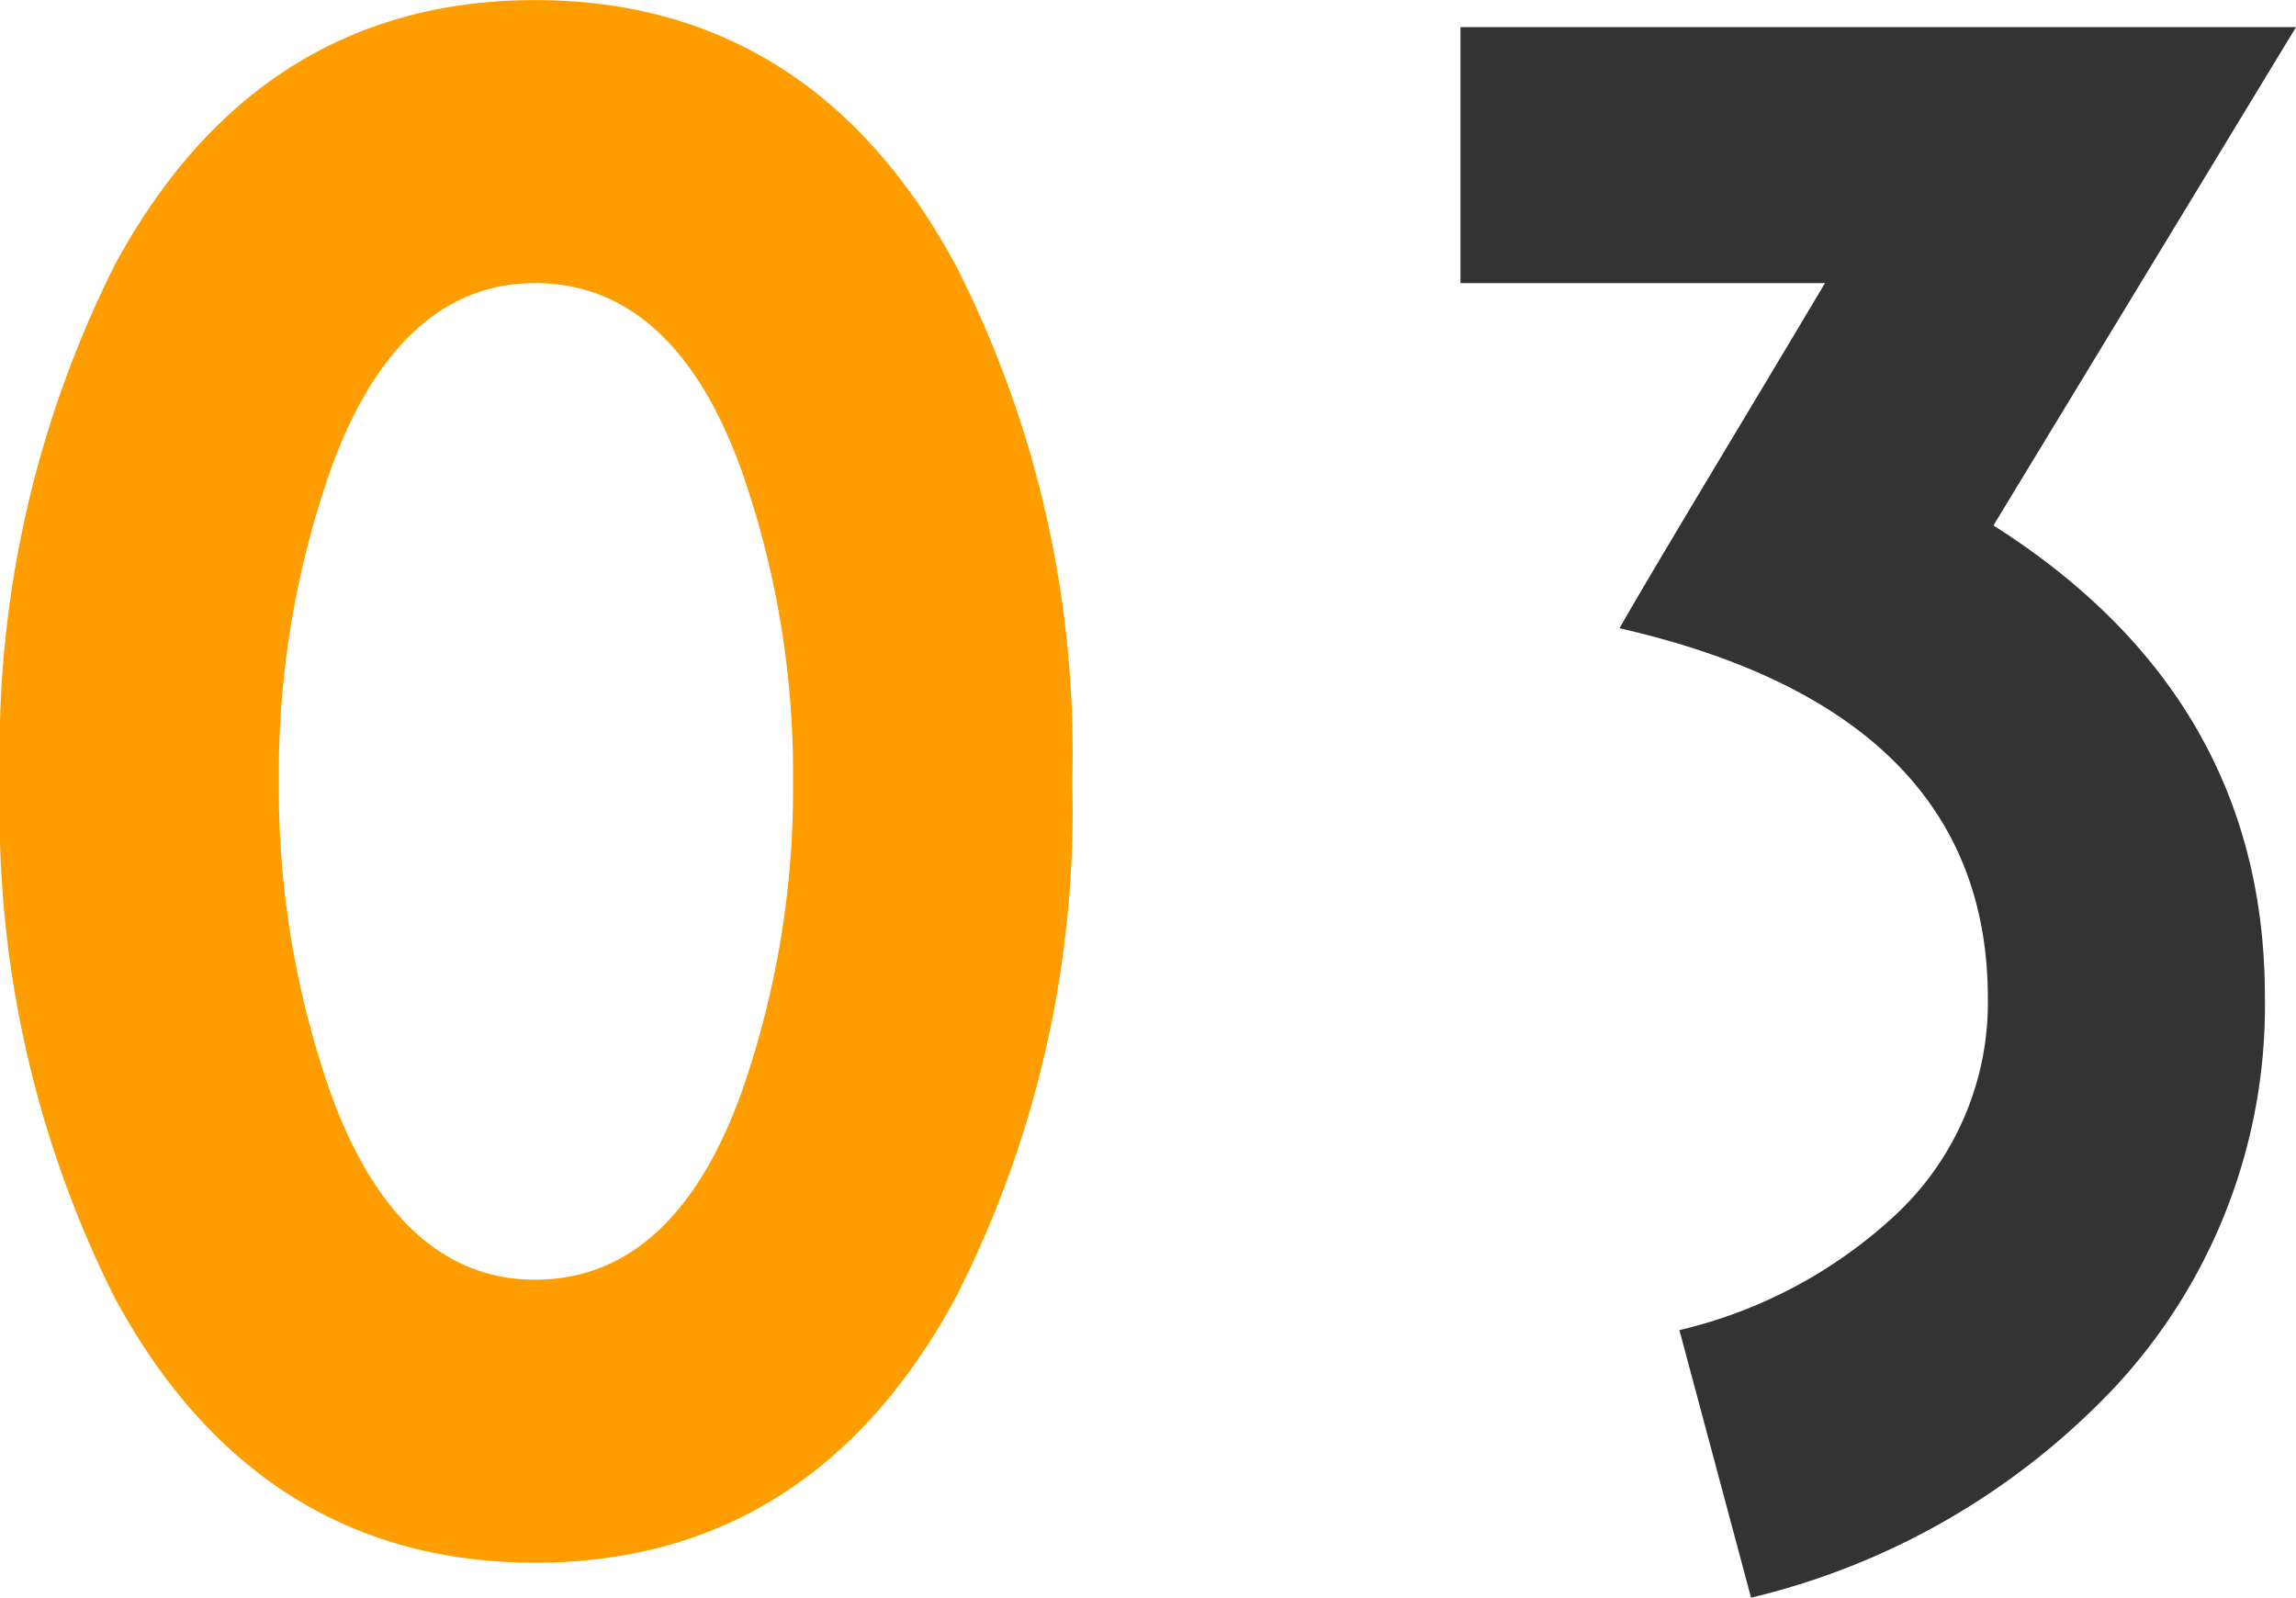
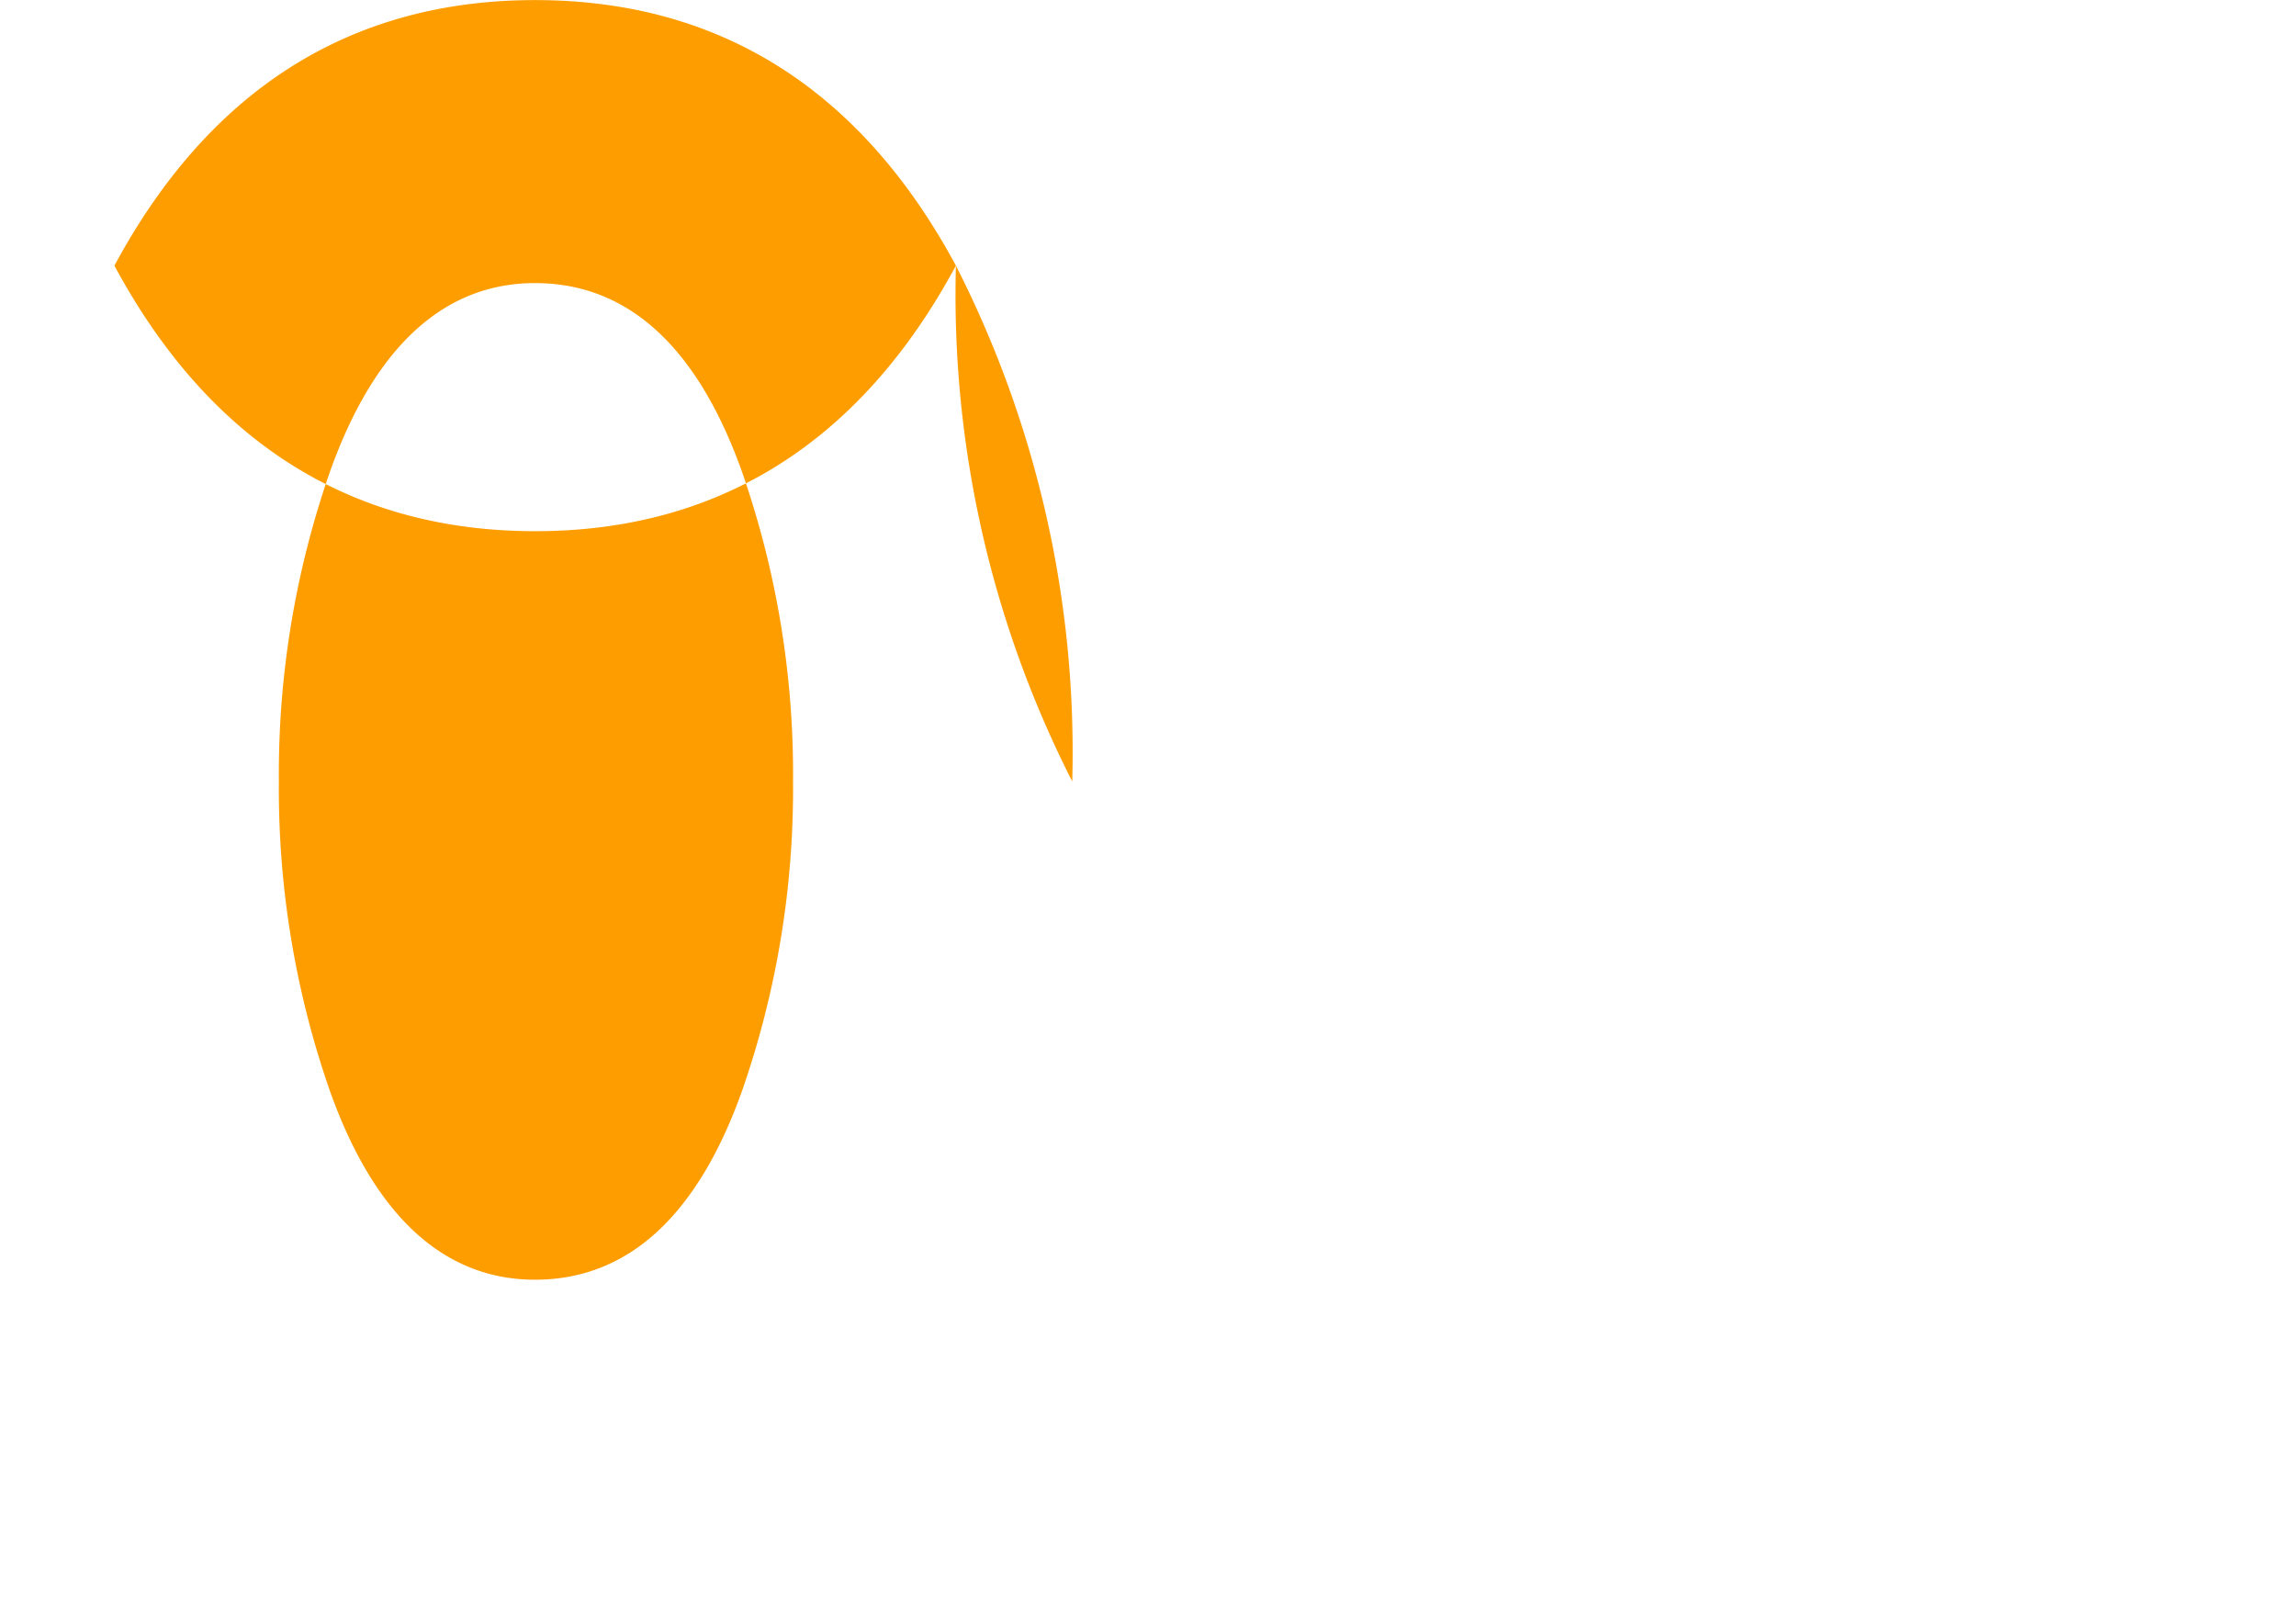
<svg xmlns="http://www.w3.org/2000/svg" width="54.47" height="37.904" viewBox="0 0 54.47 37.904">
  <g id="グループ_70967" data-name="グループ 70967" transform="translate(-1218.352 -2939.48)">
-     <path id="p" d="M28.29-17.894A25.434,25.434,0,0,0,25.53-30.13c-2.254-4.186-5.612-6.3-9.982-6.3s-7.728,2.116-9.982,6.3A25.713,25.713,0,0,0,2.852-17.894,25.713,25.713,0,0,0,5.566-5.658c2.254,4.186,5.612,6.3,9.982,6.3s7.728-2.116,9.982-6.3A25.434,25.434,0,0,0,28.29-17.894Zm-6.624,0a21.777,21.777,0,0,1-1.2,7.314c-1.058,2.99-2.714,4.508-4.922,4.508-2.162,0-3.818-1.518-4.876-4.508a21.777,21.777,0,0,1-1.2-7.314,21.777,21.777,0,0,1,1.2-7.314c1.058-2.99,2.714-4.508,4.876-4.508,2.208,0,3.864,1.518,4.922,4.508A21.777,21.777,0,0,1,21.666-17.894Z" transform="translate(1215.5 2975.912)" fill="#fe9d00" />
-     <path id="p-2" data-name="p" d="M23.322-35.788H3.5v6.072h8.648c-2.162,3.634-3.818,6.348-4.876,8.188,5.842,1.334,8.74,4.278,8.74,8.786A6.89,6.89,0,0,1,13.8-7.59,11.326,11.326,0,0,1,8.694-4.876l1.7,6.348a17.432,17.432,0,0,0,8.648-5.014,13.279,13.279,0,0,0,3.542-9.246c0-4.738-2.162-8.464-6.44-11.178Z" transform="translate(1249.5 2975.912)" fill="#333" />
+     <path id="p" d="M28.29-17.894A25.434,25.434,0,0,0,25.53-30.13c-2.254-4.186-5.612-6.3-9.982-6.3s-7.728,2.116-9.982,6.3c2.254,4.186,5.612,6.3,9.982,6.3s7.728-2.116,9.982-6.3A25.434,25.434,0,0,0,28.29-17.894Zm-6.624,0a21.777,21.777,0,0,1-1.2,7.314c-1.058,2.99-2.714,4.508-4.922,4.508-2.162,0-3.818-1.518-4.876-4.508a21.777,21.777,0,0,1-1.2-7.314,21.777,21.777,0,0,1,1.2-7.314c1.058-2.99,2.714-4.508,4.876-4.508,2.208,0,3.864,1.518,4.922,4.508A21.777,21.777,0,0,1,21.666-17.894Z" transform="translate(1215.5 2975.912)" fill="#fe9d00" />
  </g>
</svg>